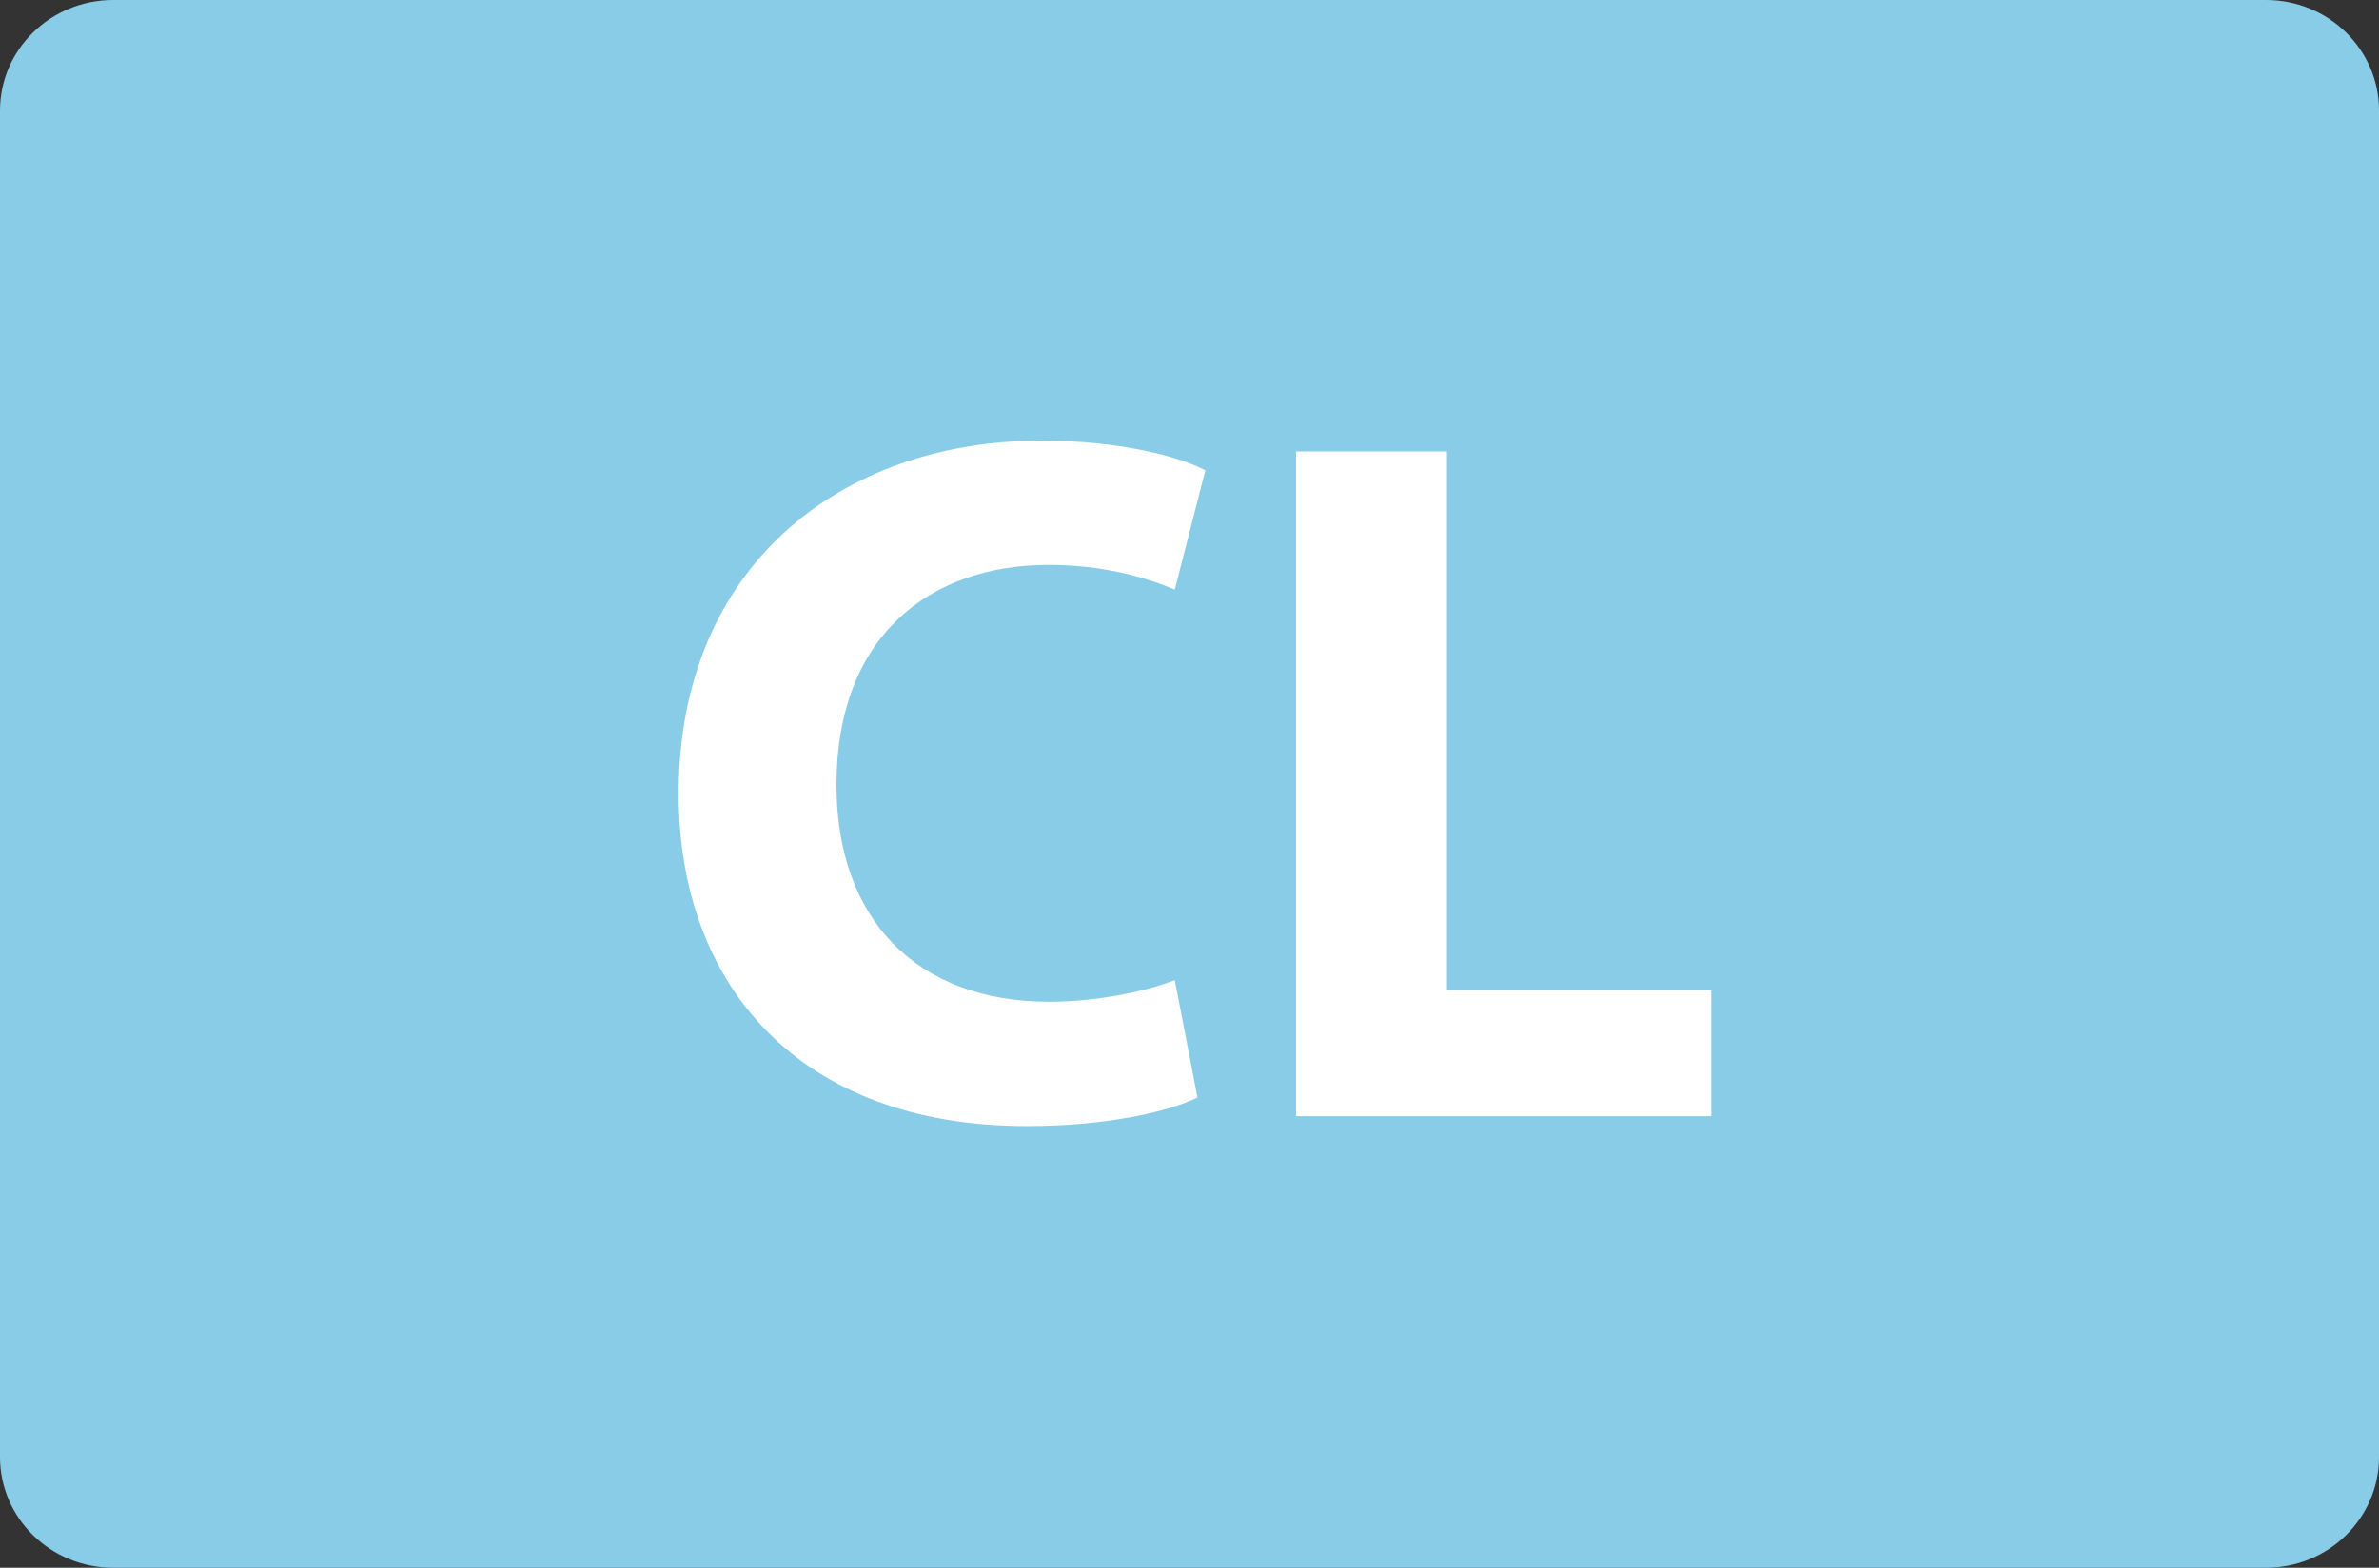
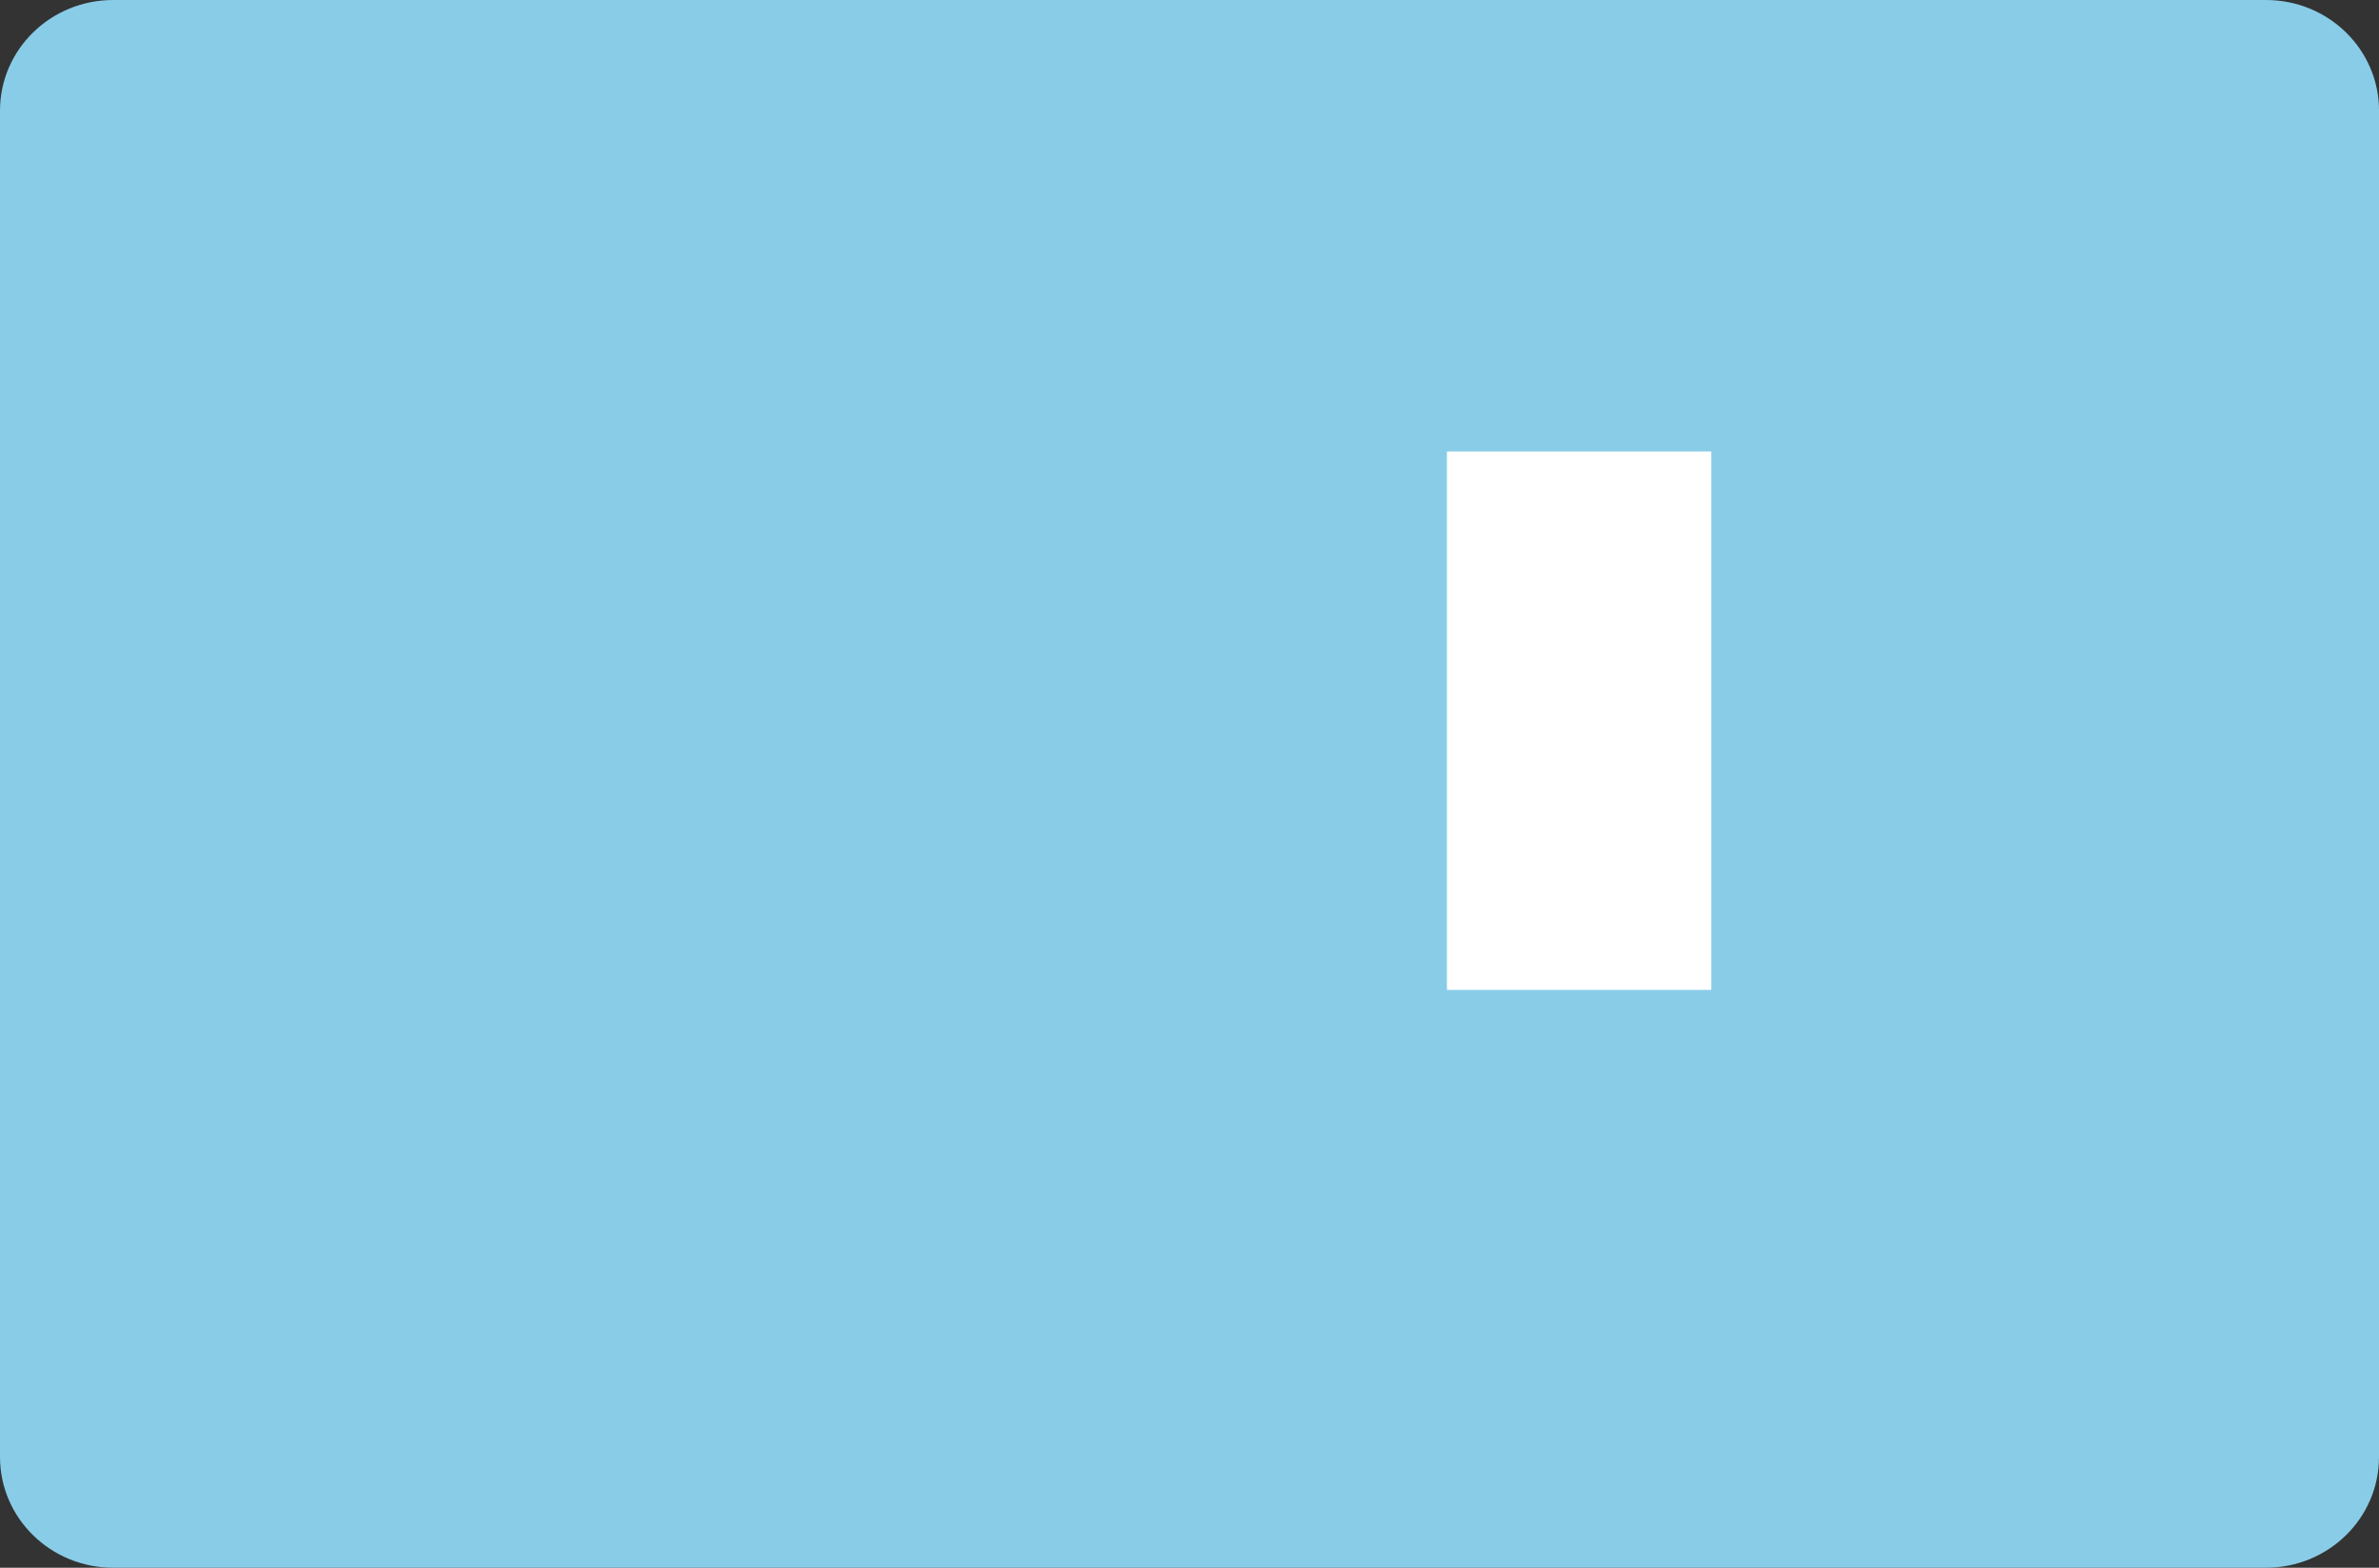
<svg xmlns="http://www.w3.org/2000/svg" version="1.1" id="Layer_2_00000075161816118687991660000006463035342575751303_" x="0px" y="0px" viewBox="0 0 82 54.045" style="enable-background:new 0 0 82 54.045;" xml:space="preserve">
  <rect x="0" y="0" width="82" height="54.045" fill="#333333" stroke="none" />
  <style type="text/css">
	.st0{fill:#6FA27A;}
	.st1{fill:#F27322;}
	.st2{fill:#A01C4B;}
	.st3{fill:#FFFFFF;}
	.st4{fill:#EC2024;}
	.st5{fill:#83298C;}
	.st6{fill:#A7D240;}
	.st7{fill:#006FBC;}
	.st8{fill:#FF6A00;}
	.st9{fill:#00C1F4;}
	.st10{fill:#006B32;}
	.st11{fill:#313280;}
	.st12{fill:#2C3782;}
	.st13{fill:#F9787D;}
	.st14{fill:#B04219;}
	.st15{fill:#5C524B;}
	.st16{fill:#A77AB4;}
	.st17{fill:#89CCE8;}
	.st18{fill:#00A88F;}
	.st19{fill:#43C15E;}
	.st20{fill:#393E80;}
	.st21{fill:#F0A600;}
	.st22{fill:#DEA0CC;}
</style>
  <g>
    <g>
      <path class="st17" d="M82,50.228c0,2.109-1.742,3.817-3.897,3.817H3.901    C1.747,54.045,0,52.337,0,50.228V3.814C0,1.706,1.747,0,3.901,0h74.203c2.155,0,3.897,1.706,3.897,3.814    V50.228z" />
-       <path class="st3" d="M41.275,37.832c-0.952,0.477-3.094,0.986-5.882,0.986    c-7.921,0-12.001-4.93-12.001-11.457c0-7.819,5.576-12.171,12.511-12.171    c2.687,0,4.726,0.544,5.644,1.021l-1.054,4.113c-1.054-0.442-2.516-0.85-4.352-0.85    c-4.113,0-7.31,2.481-7.31,7.581c0,4.589,2.72,7.479,7.344,7.479    c1.563,0,3.298-0.34,4.317-0.747L41.275,37.832z" />
-       <path class="st3" d="M44.672,15.564h5.201v18.562h9.111v4.352h-14.312V15.564z" />
+       <path class="st3" d="M44.672,15.564h5.201v18.562h9.111v4.352V15.564z" />
    </g>
  </g>
</svg>